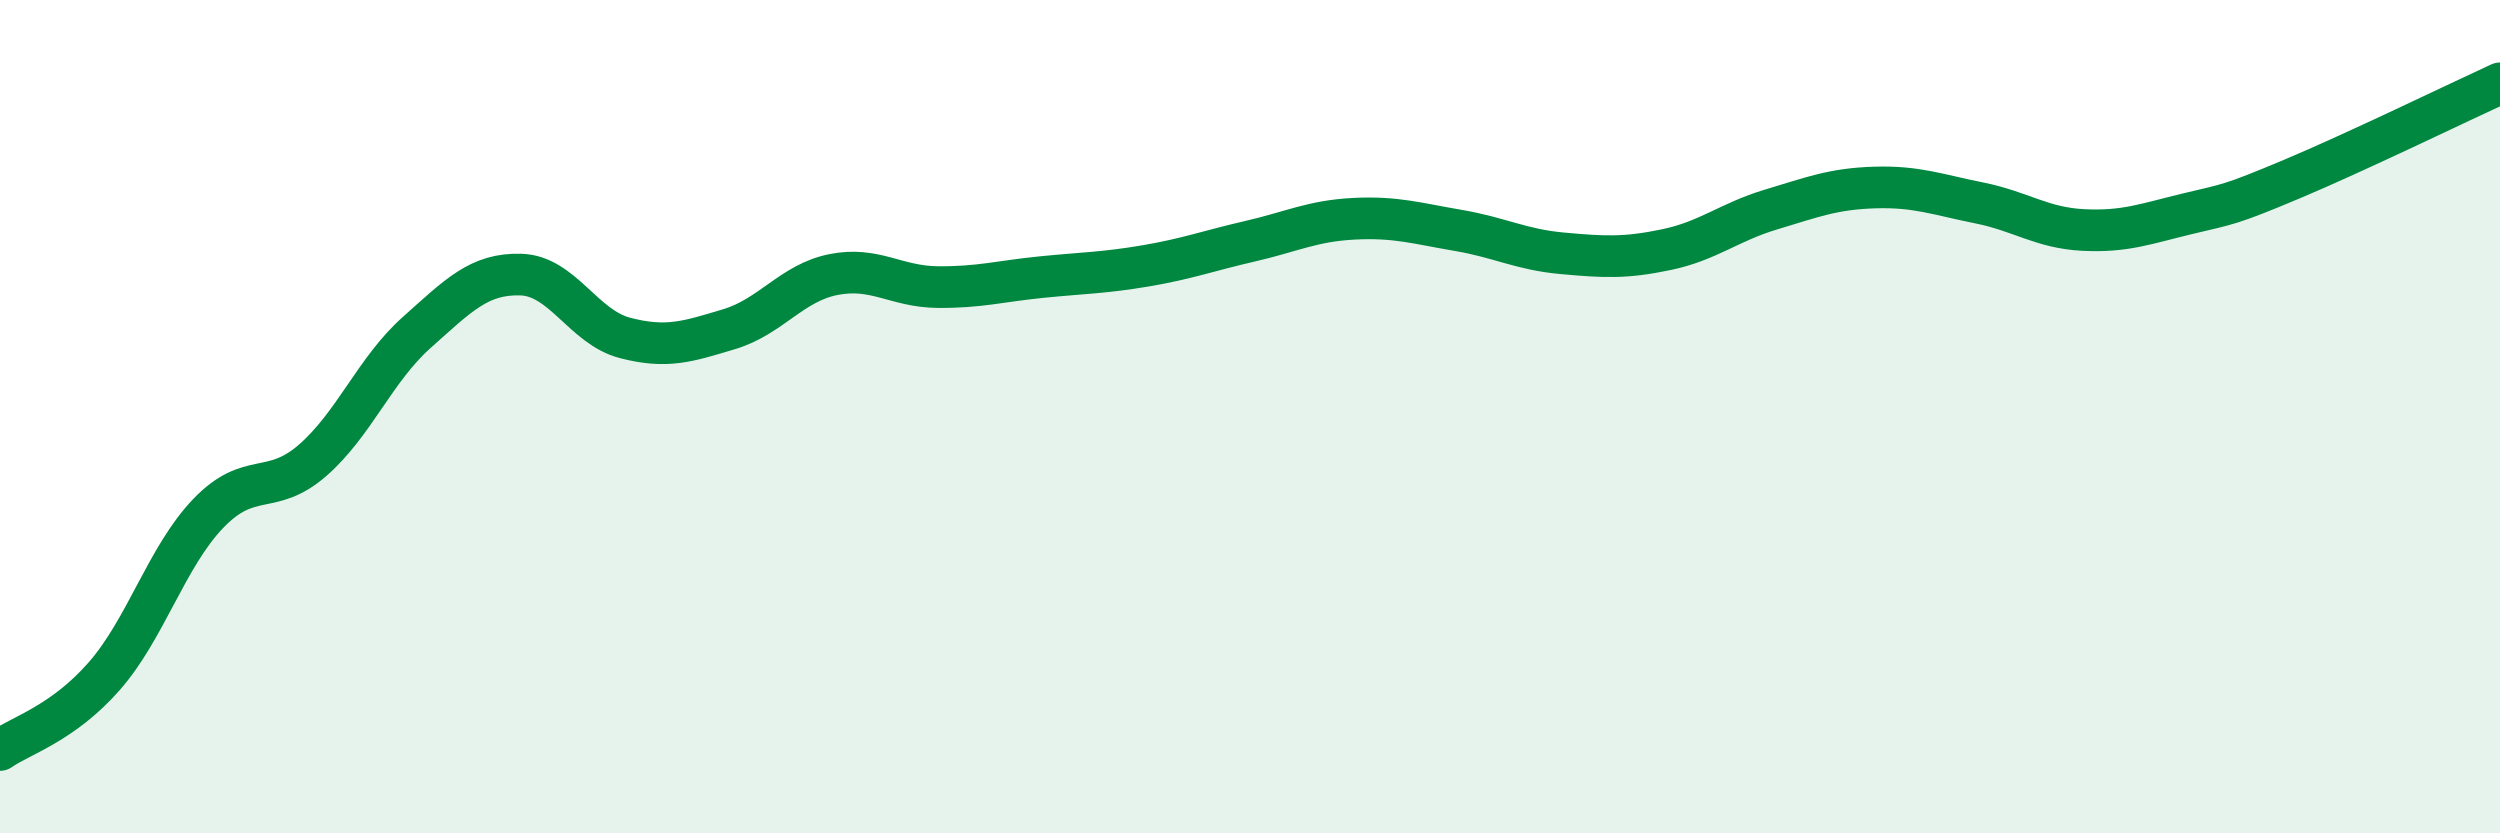
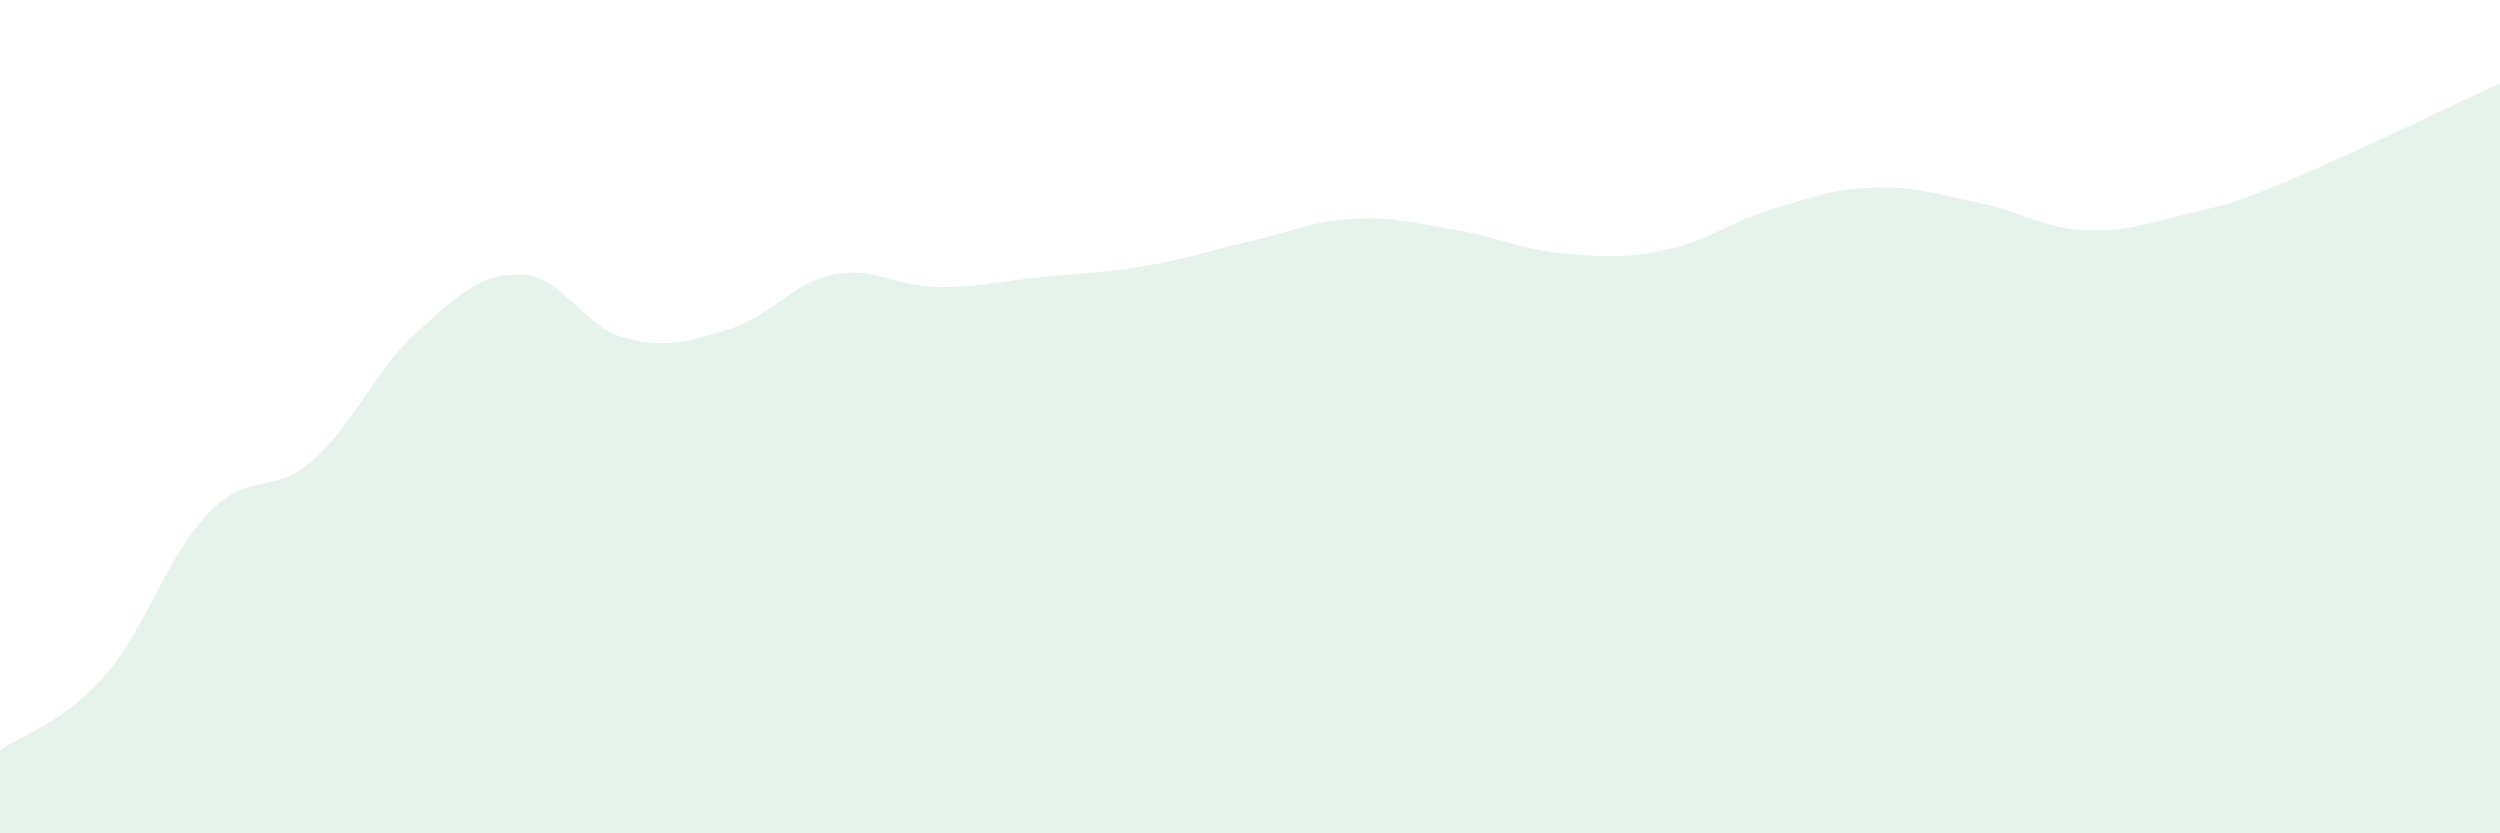
<svg xmlns="http://www.w3.org/2000/svg" width="60" height="20" viewBox="0 0 60 20">
  <path d="M 0,18 C 0.5,17.65 1.5,17.37 2.5,16.23 C 3.5,15.09 4,13.36 5,12.32 C 6,11.28 6.5,11.92 7.5,11.05 C 8.5,10.18 9,8.87 10,7.98 C 11,7.09 11.5,6.56 12.5,6.59 C 13.5,6.62 14,7.85 15,8.11 C 16,8.37 16.5,8.2 17.5,7.9 C 18.5,7.6 19,6.79 20,6.59 C 21,6.39 21.5,6.88 22.5,6.89 C 23.5,6.9 24,6.75 25,6.65 C 26,6.55 26.5,6.55 27.5,6.38 C 28.5,6.21 29,6.02 30,5.79 C 31,5.56 31.5,5.3 32.5,5.25 C 33.5,5.2 34,5.36 35,5.53 C 36,5.7 36.5,5.99 37.5,6.08 C 38.5,6.17 39,6.2 40,5.99 C 41,5.78 41.5,5.33 42.5,5.03 C 43.5,4.73 44,4.53 45,4.5 C 46,4.47 46.5,4.67 47.5,4.87 C 48.5,5.07 49,5.47 50,5.52 C 51,5.57 51.5,5.37 52.5,5.13 C 53.5,4.89 53.5,4.93 55,4.3 C 56.5,3.67 59,2.46 60,2L60 20L0 20Z" fill="#008740" opacity="0.1" stroke-linecap="round" stroke-linejoin="round" />
-   <path d="M 0,18 C 0.5,17.65 1.5,17.37 2.5,16.23 C 3.5,15.09 4,13.36 5,12.32 C 6,11.28 6.5,11.92 7.5,11.05 C 8.5,10.18 9,8.87 10,7.98 C 11,7.09 11.5,6.56 12.5,6.59 C 13.5,6.62 14,7.85 15,8.11 C 16,8.37 16.5,8.2 17.5,7.9 C 18.5,7.6 19,6.79 20,6.59 C 21,6.39 21.5,6.88 22.5,6.89 C 23.5,6.9 24,6.75 25,6.65 C 26,6.55 26.5,6.55 27.5,6.38 C 28.5,6.21 29,6.02 30,5.79 C 31,5.56 31.5,5.3 32.5,5.25 C 33.5,5.2 34,5.36 35,5.53 C 36,5.7 36.5,5.99 37.5,6.08 C 38.5,6.17 39,6.2 40,5.99 C 41,5.78 41.5,5.33 42.5,5.03 C 43.5,4.73 44,4.53 45,4.5 C 46,4.47 46.5,4.67 47.5,4.87 C 48.5,5.07 49,5.47 50,5.52 C 51,5.57 51.5,5.37 52.5,5.13 C 53.5,4.89 53.5,4.93 55,4.3 C 56.5,3.67 59,2.46 60,2" stroke="#008740" stroke-width="1" fill="none" stroke-linecap="round" stroke-linejoin="round" />
</svg>